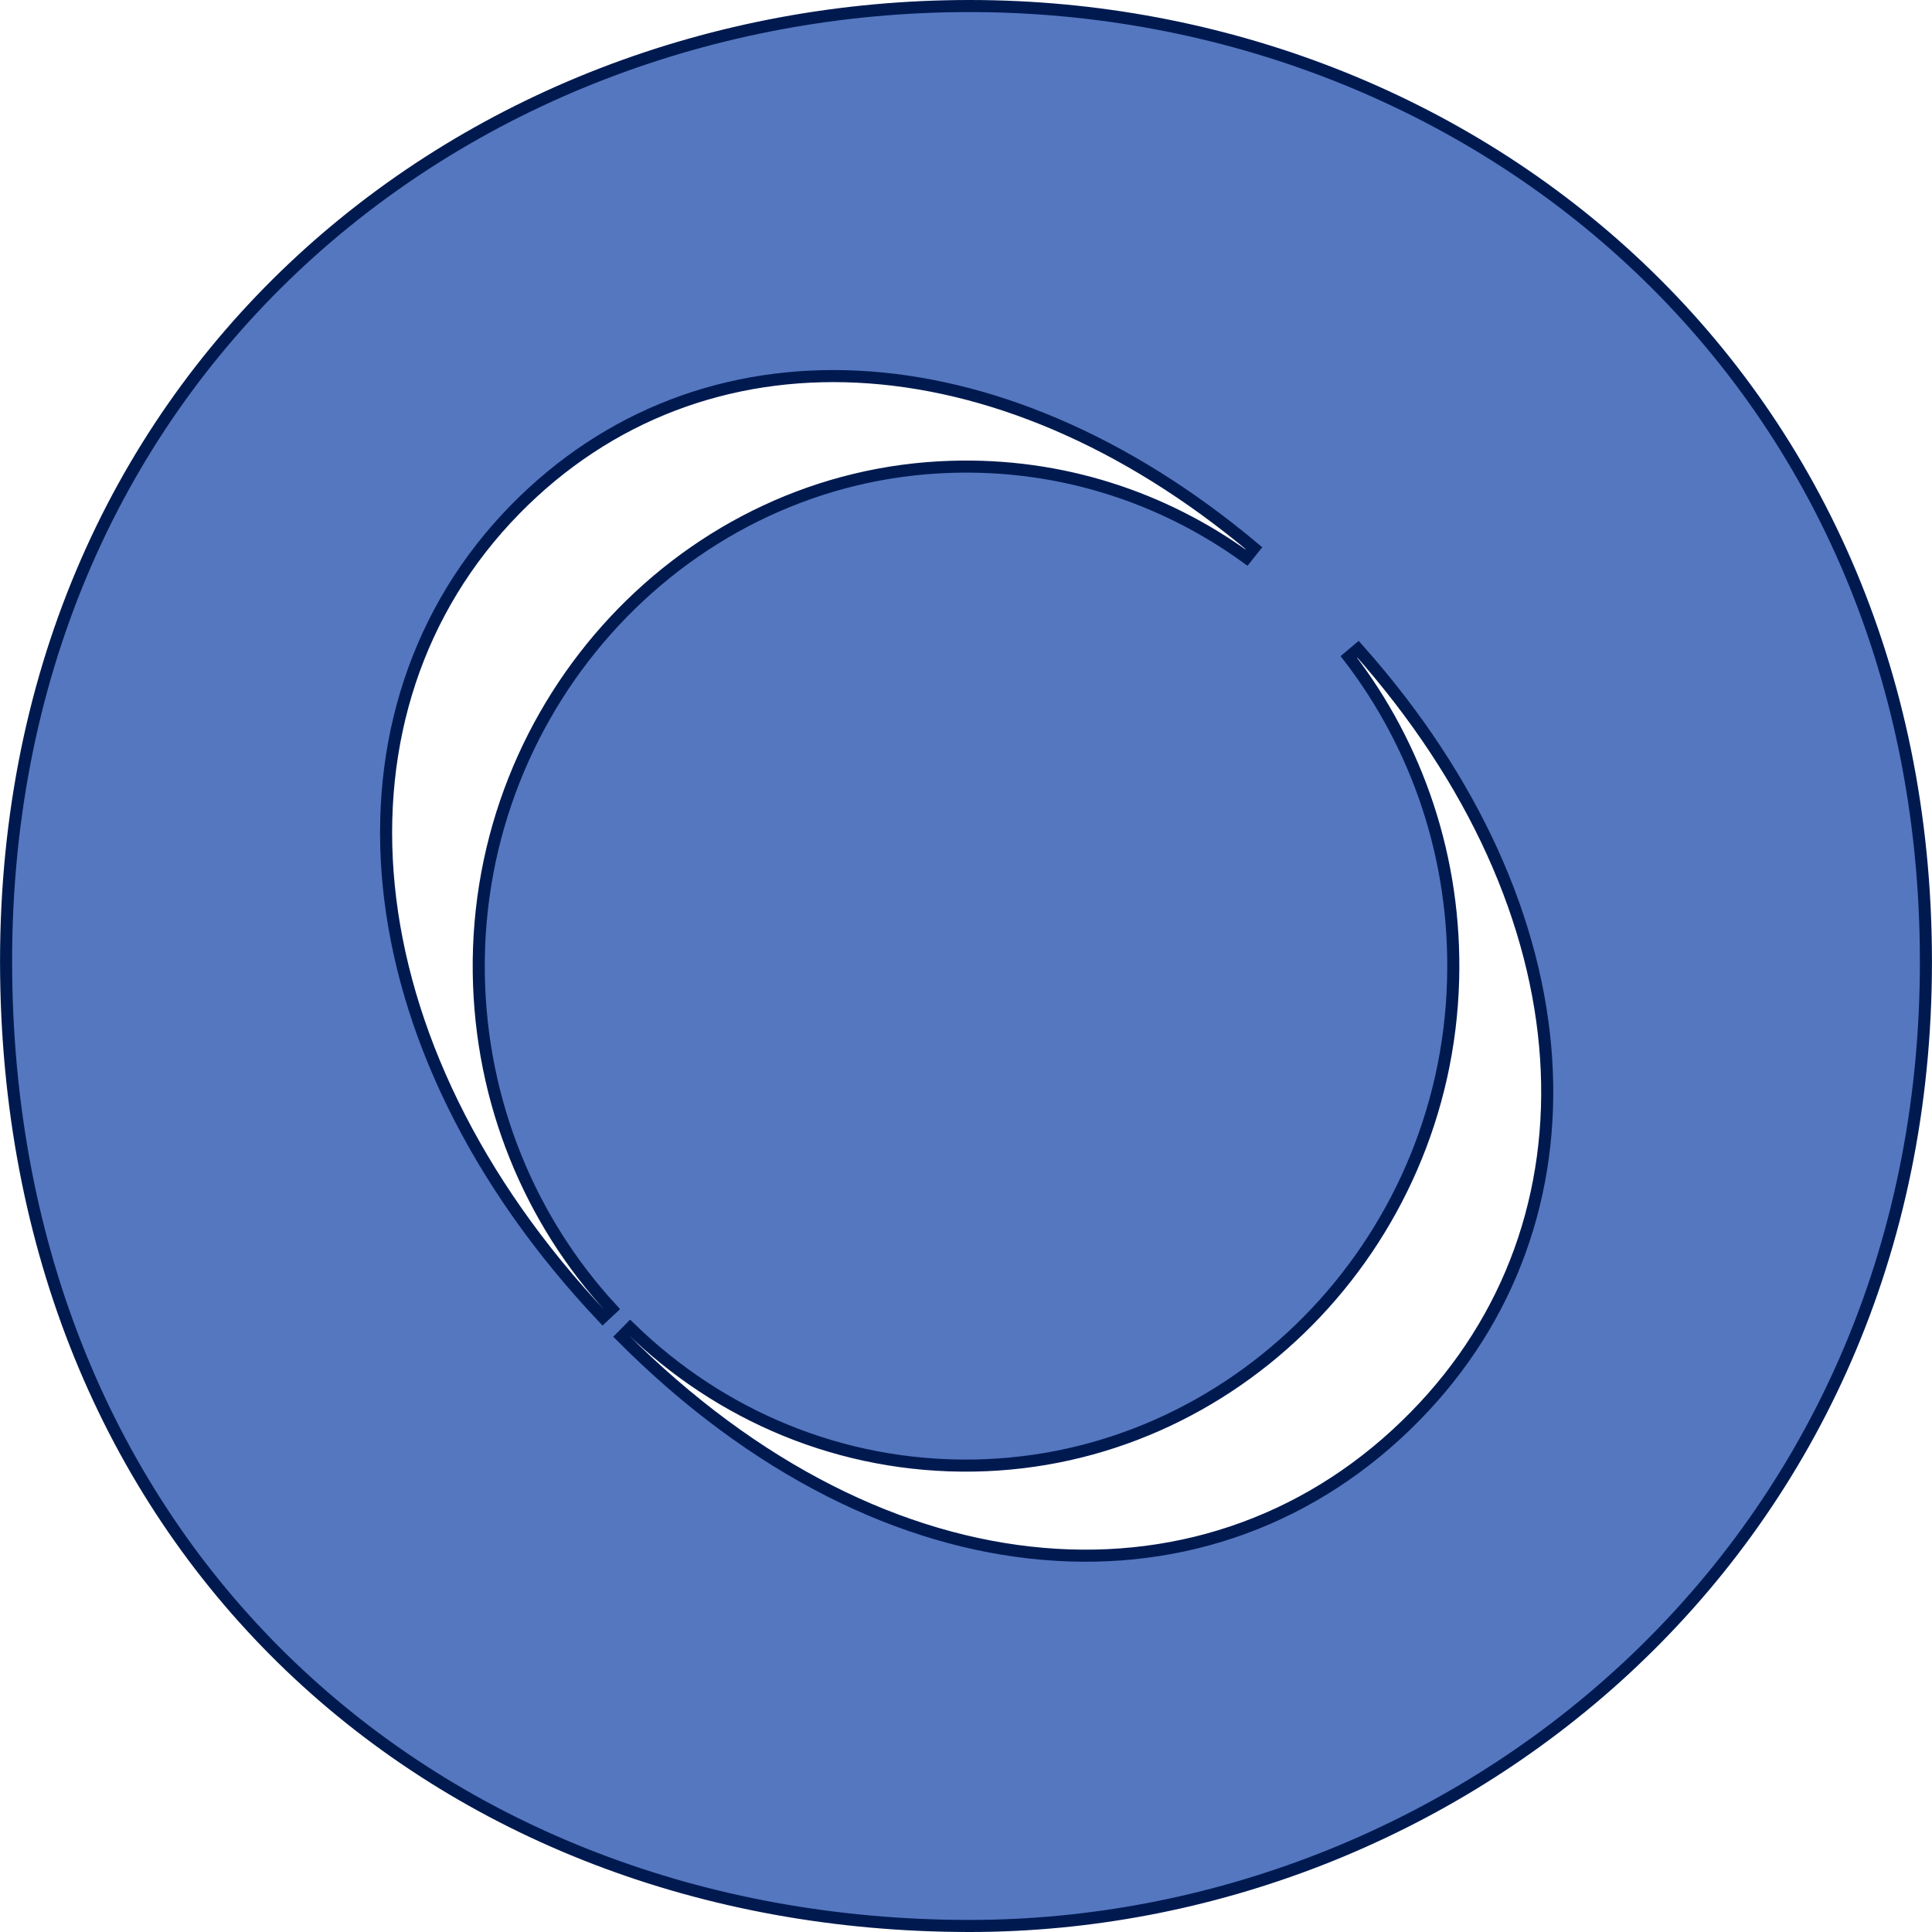
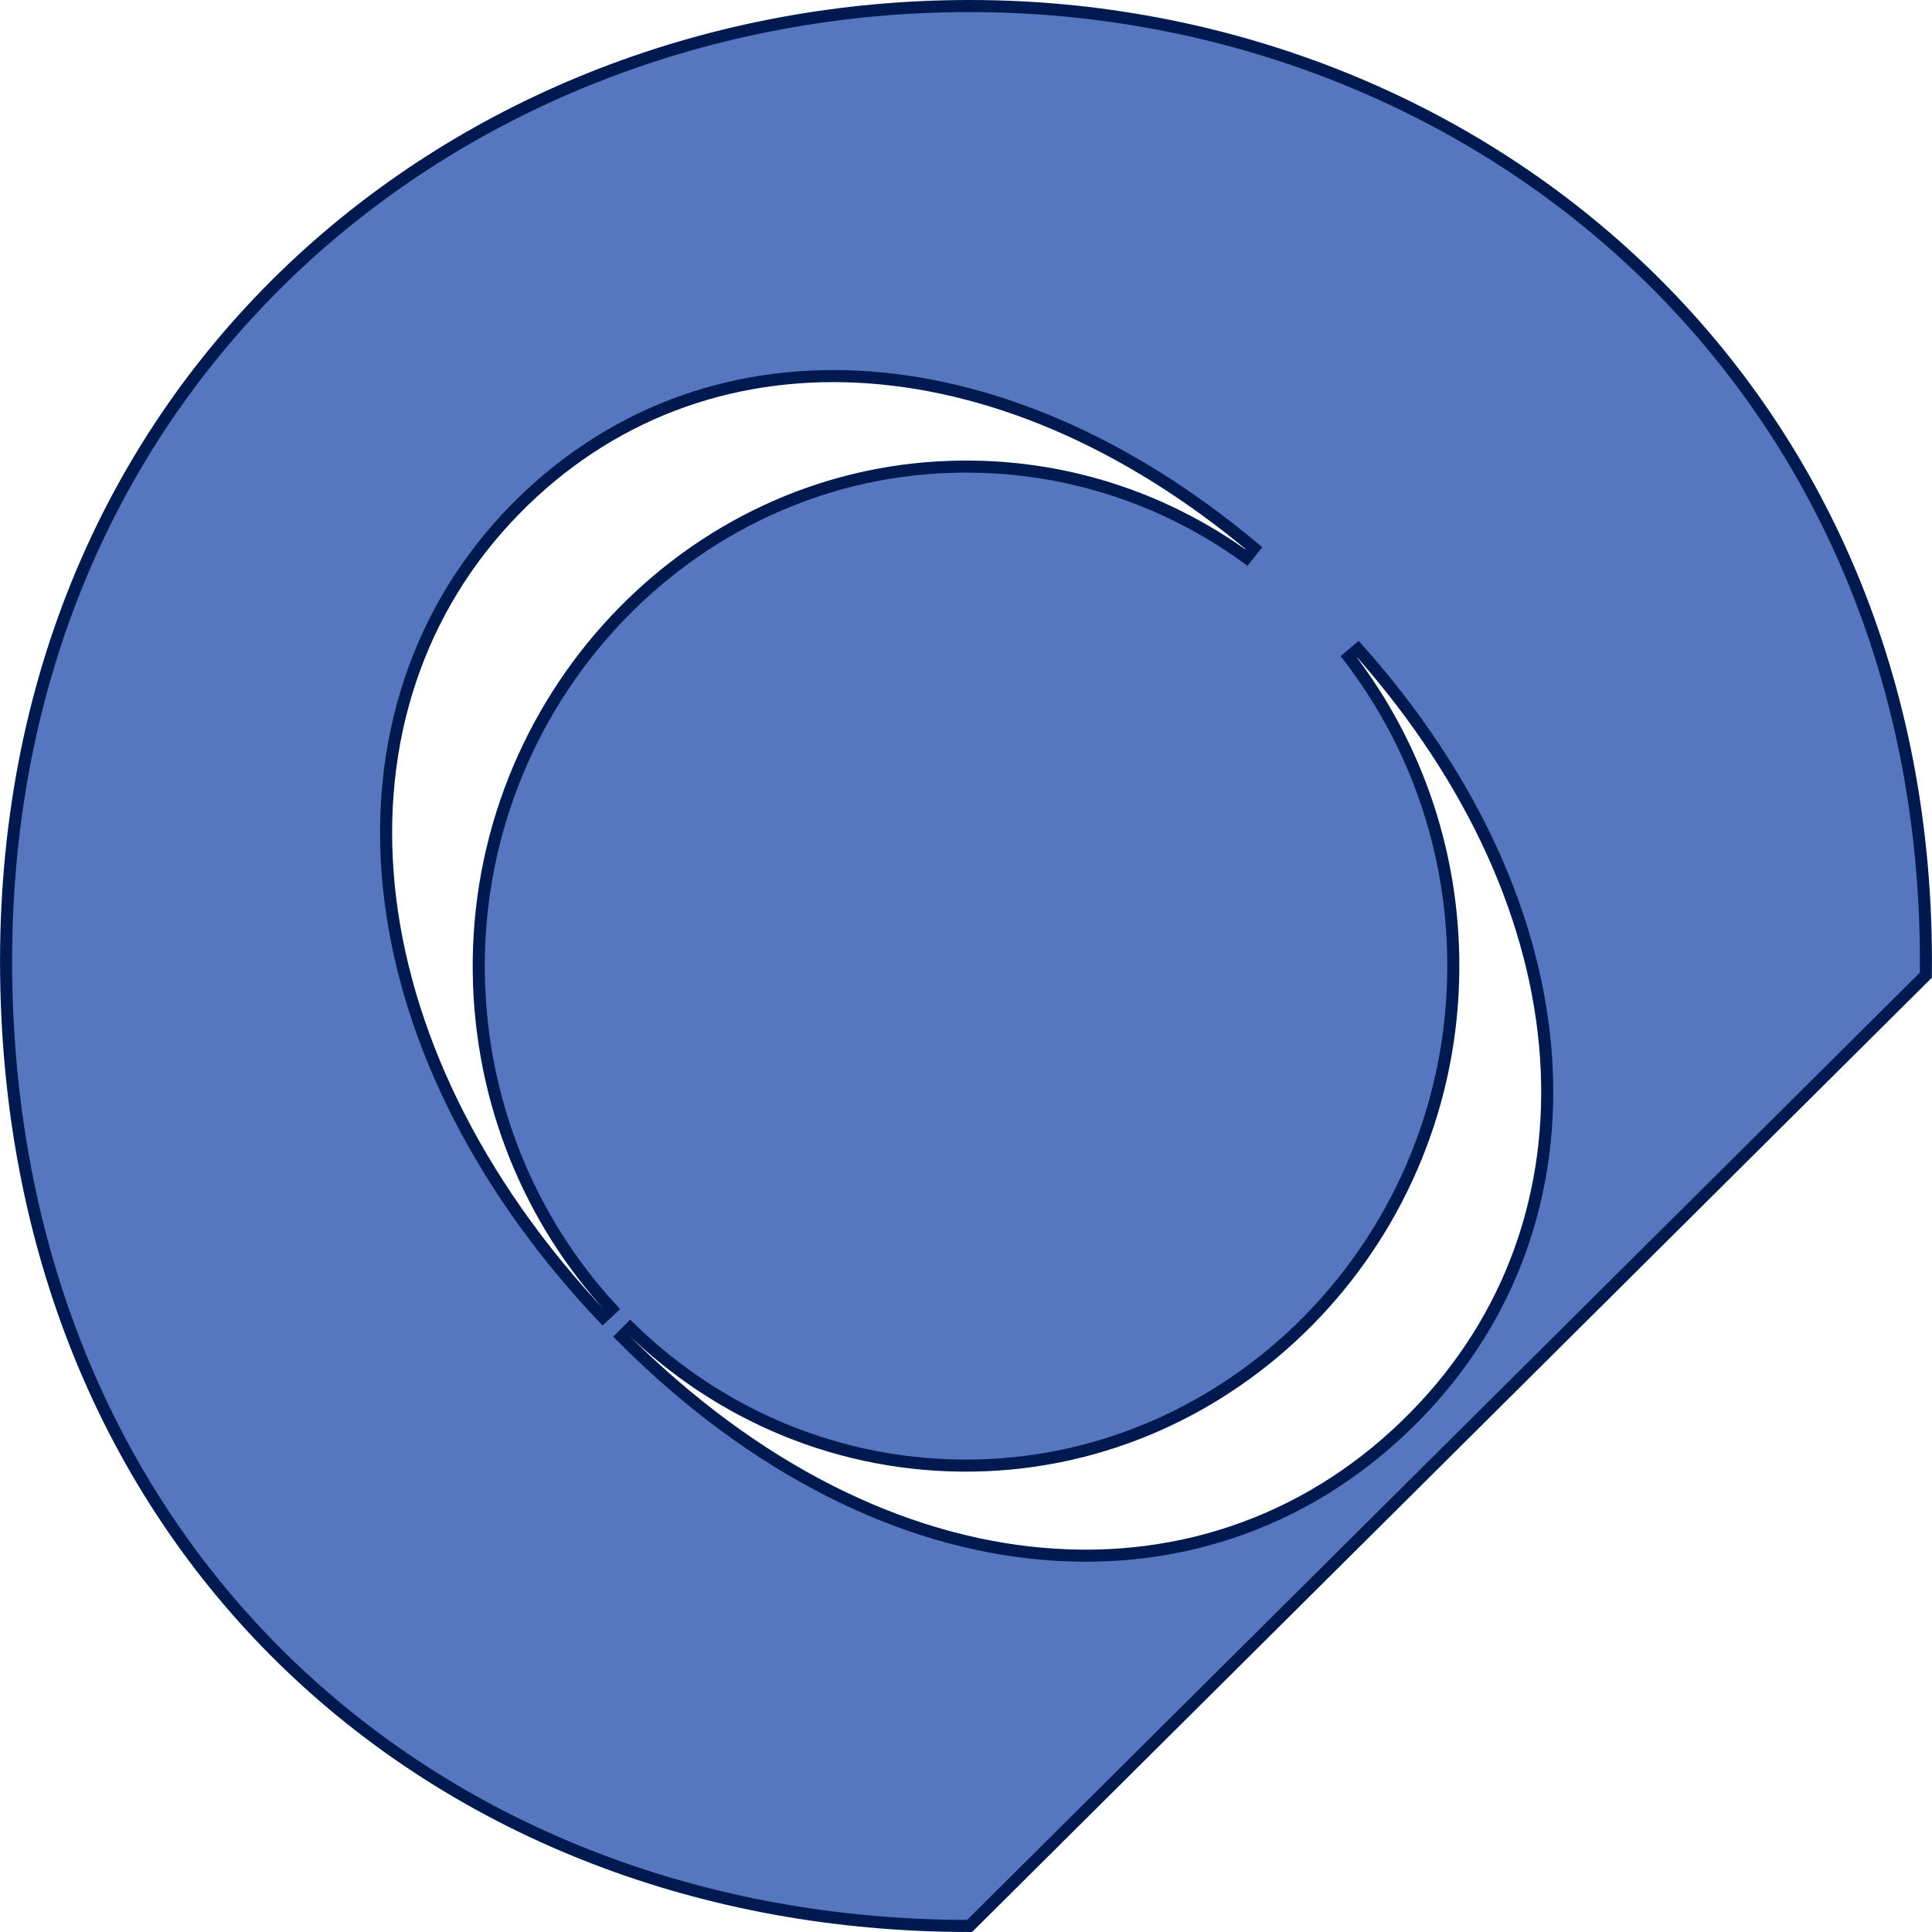
<svg xmlns="http://www.w3.org/2000/svg" width="16" height="16" viewBox="0 0 16 16" fill="none">
-   <path id="Vector" d="M5.219 10.999L5.149 11.07C6.251 12.177 7.475 12.768 8.635 12.868C9.795 12.969 10.888 12.578 11.722 11.726C13.303 10.114 13.185 7.554 11.247 5.377L11.171 5.441C11.734 6.173 12.062 7.105 12.034 8.117C11.975 10.319 10.211 12.102 8.065 12.137C6.962 12.155 5.958 11.719 5.219 10.999ZM4.267 4.218L4.267 4.218C2.642 5.874 2.857 8.646 4.992 10.907L5.065 10.839C4.394 10.111 3.979 9.133 3.965 8.055C3.936 5.809 5.691 3.931 7.879 3.866C8.79 3.838 9.635 4.12 10.322 4.617L10.384 4.539C8.252 2.752 5.807 2.648 4.267 4.218ZM8.03 15.95C3.612 15.95 0.109 12.843 0.051 8.076C-0.009 3.158 3.788 0.05 8.03 0.05C12.212 0.05 16.008 3.158 15.949 8.076C15.891 12.902 12.006 15.95 8.03 15.95Z" fill="#5577C0" stroke="#001A50" stroke-width="0.1" />
+   <path id="Vector" d="M5.219 10.999L5.149 11.07C6.251 12.177 7.475 12.768 8.635 12.868C9.795 12.969 10.888 12.578 11.722 11.726C13.303 10.114 13.185 7.554 11.247 5.377L11.171 5.441C11.734 6.173 12.062 7.105 12.034 8.117C11.975 10.319 10.211 12.102 8.065 12.137C6.962 12.155 5.958 11.719 5.219 10.999ZM4.267 4.218L4.267 4.218C2.642 5.874 2.857 8.646 4.992 10.907L5.065 10.839C4.394 10.111 3.979 9.133 3.965 8.055C3.936 5.809 5.691 3.931 7.879 3.866C8.79 3.838 9.635 4.12 10.322 4.617L10.384 4.539C8.252 2.752 5.807 2.648 4.267 4.218ZM8.03 15.95C3.612 15.95 0.109 12.843 0.051 8.076C-0.009 3.158 3.788 0.05 8.03 0.05C12.212 0.05 16.008 3.158 15.949 8.076Z" fill="#5577C0" stroke="#001A50" stroke-width="0.1" />
</svg>